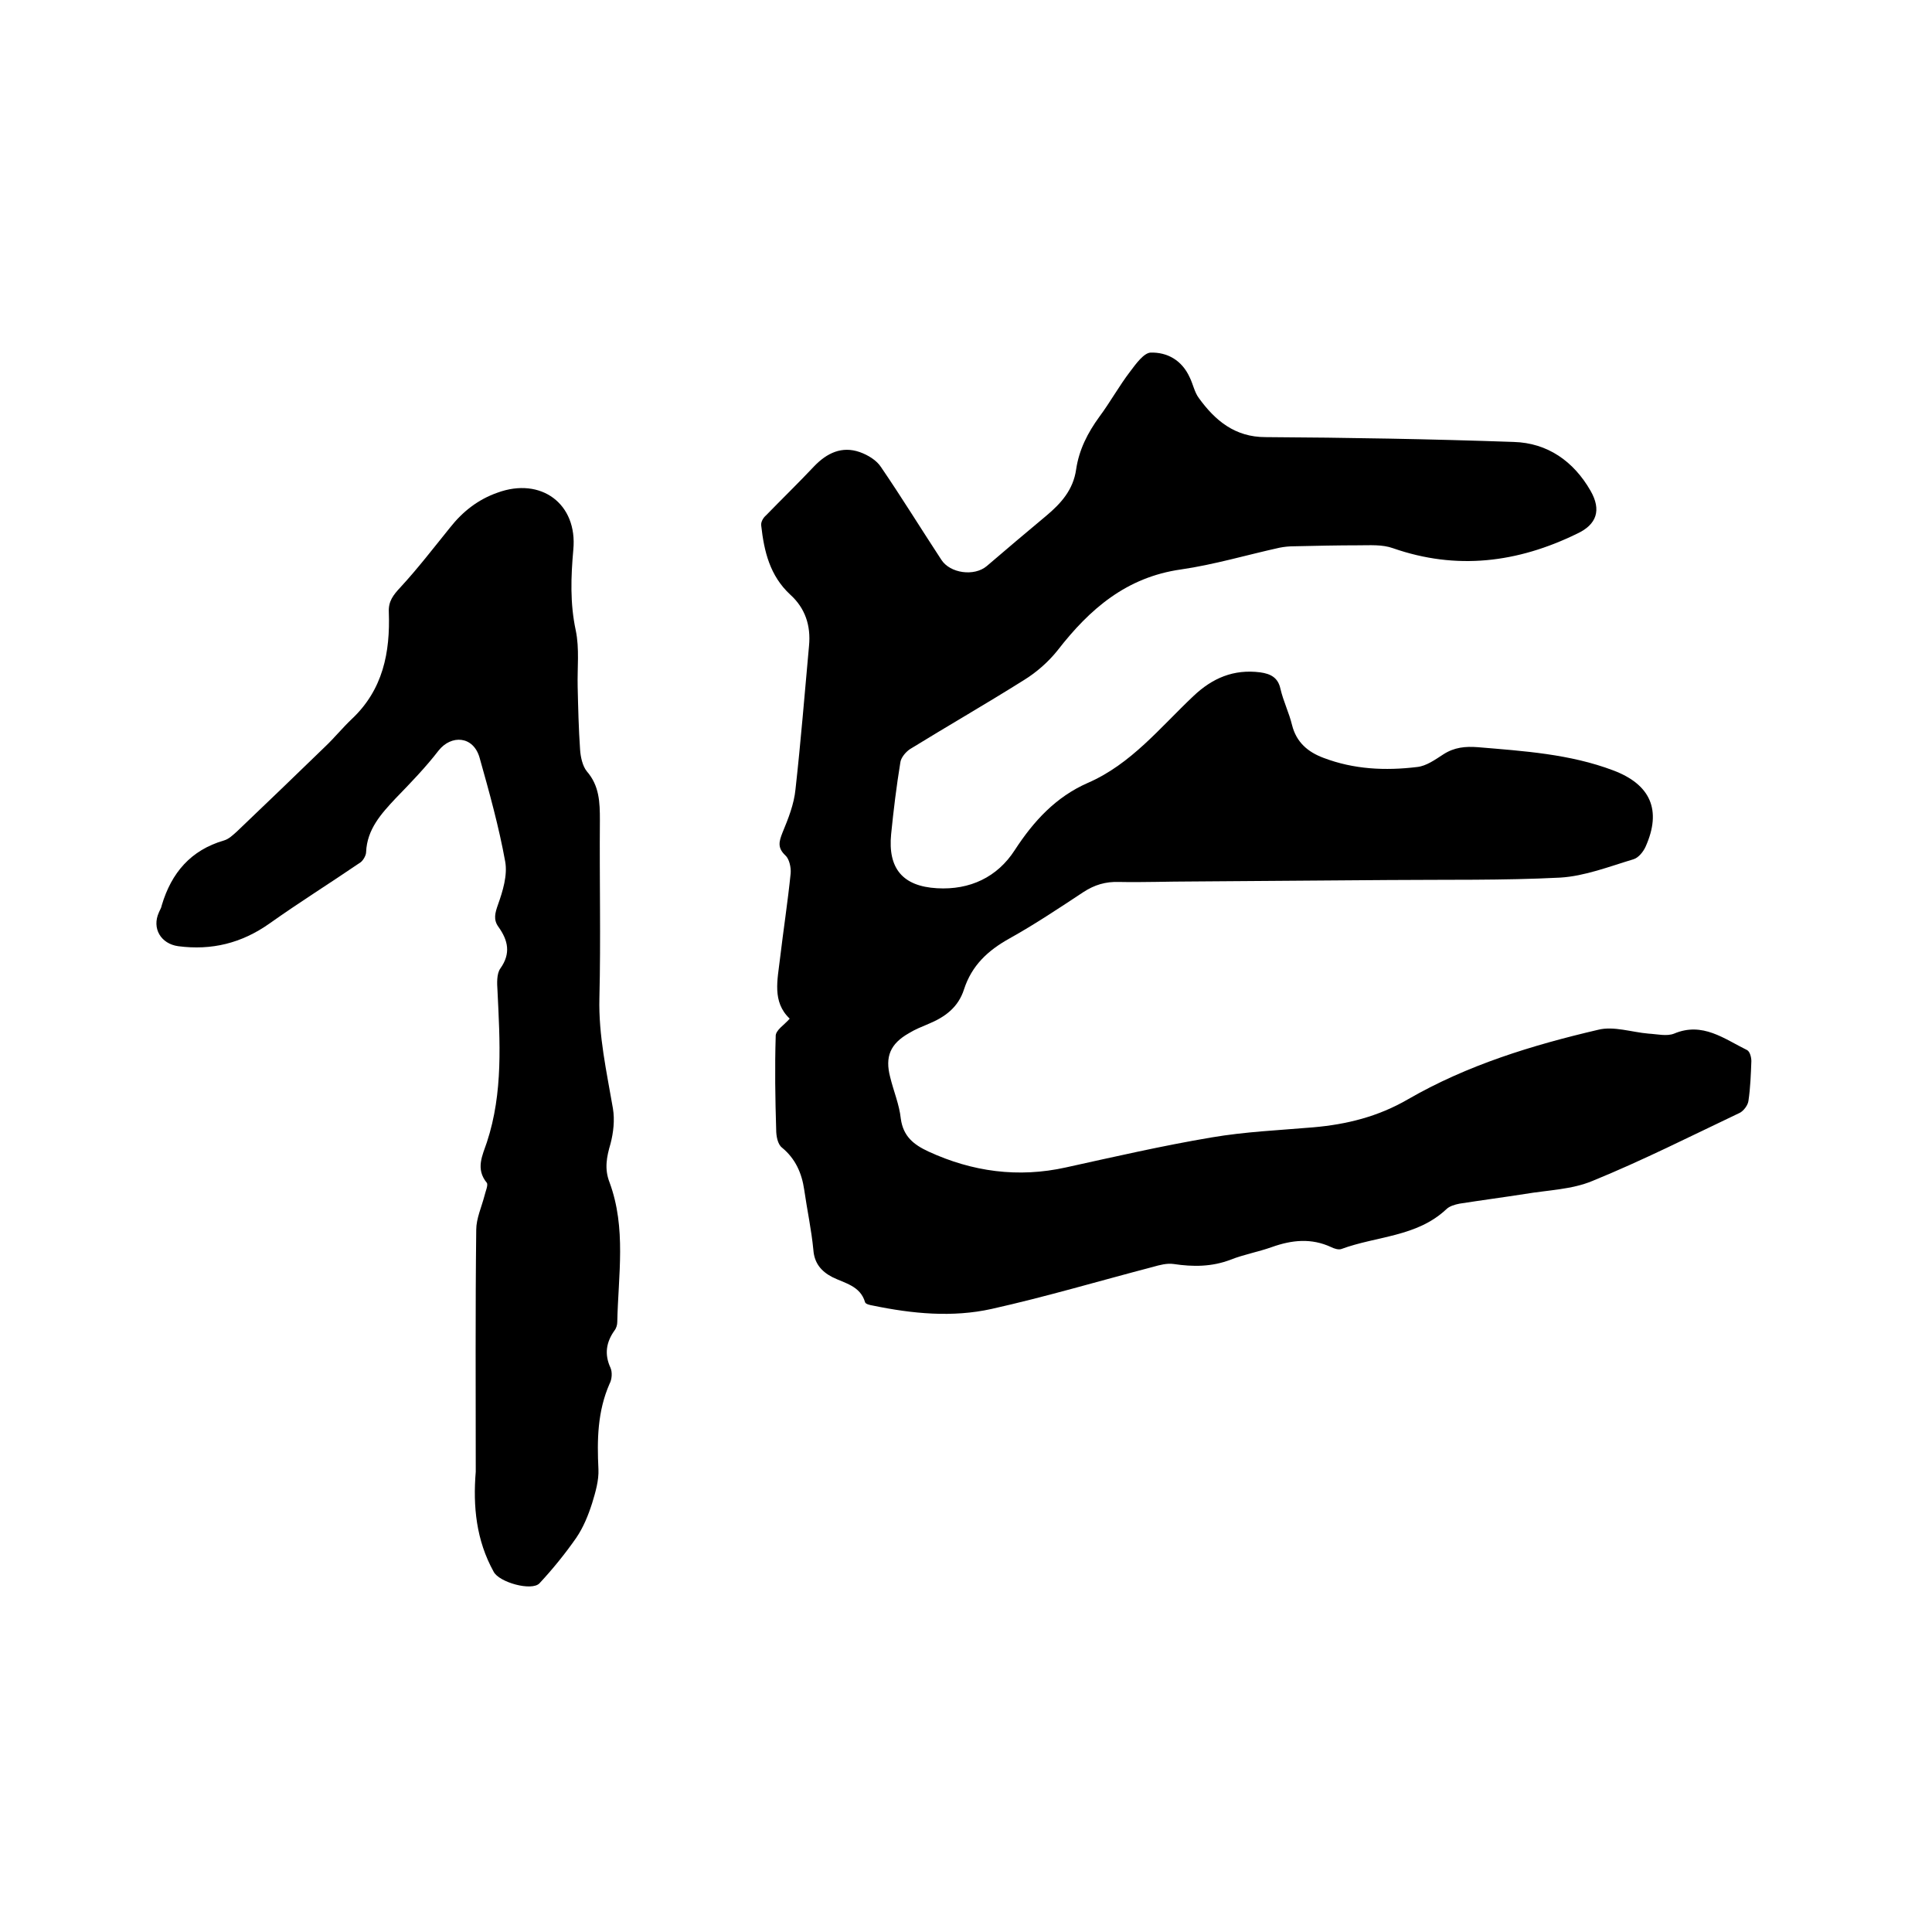
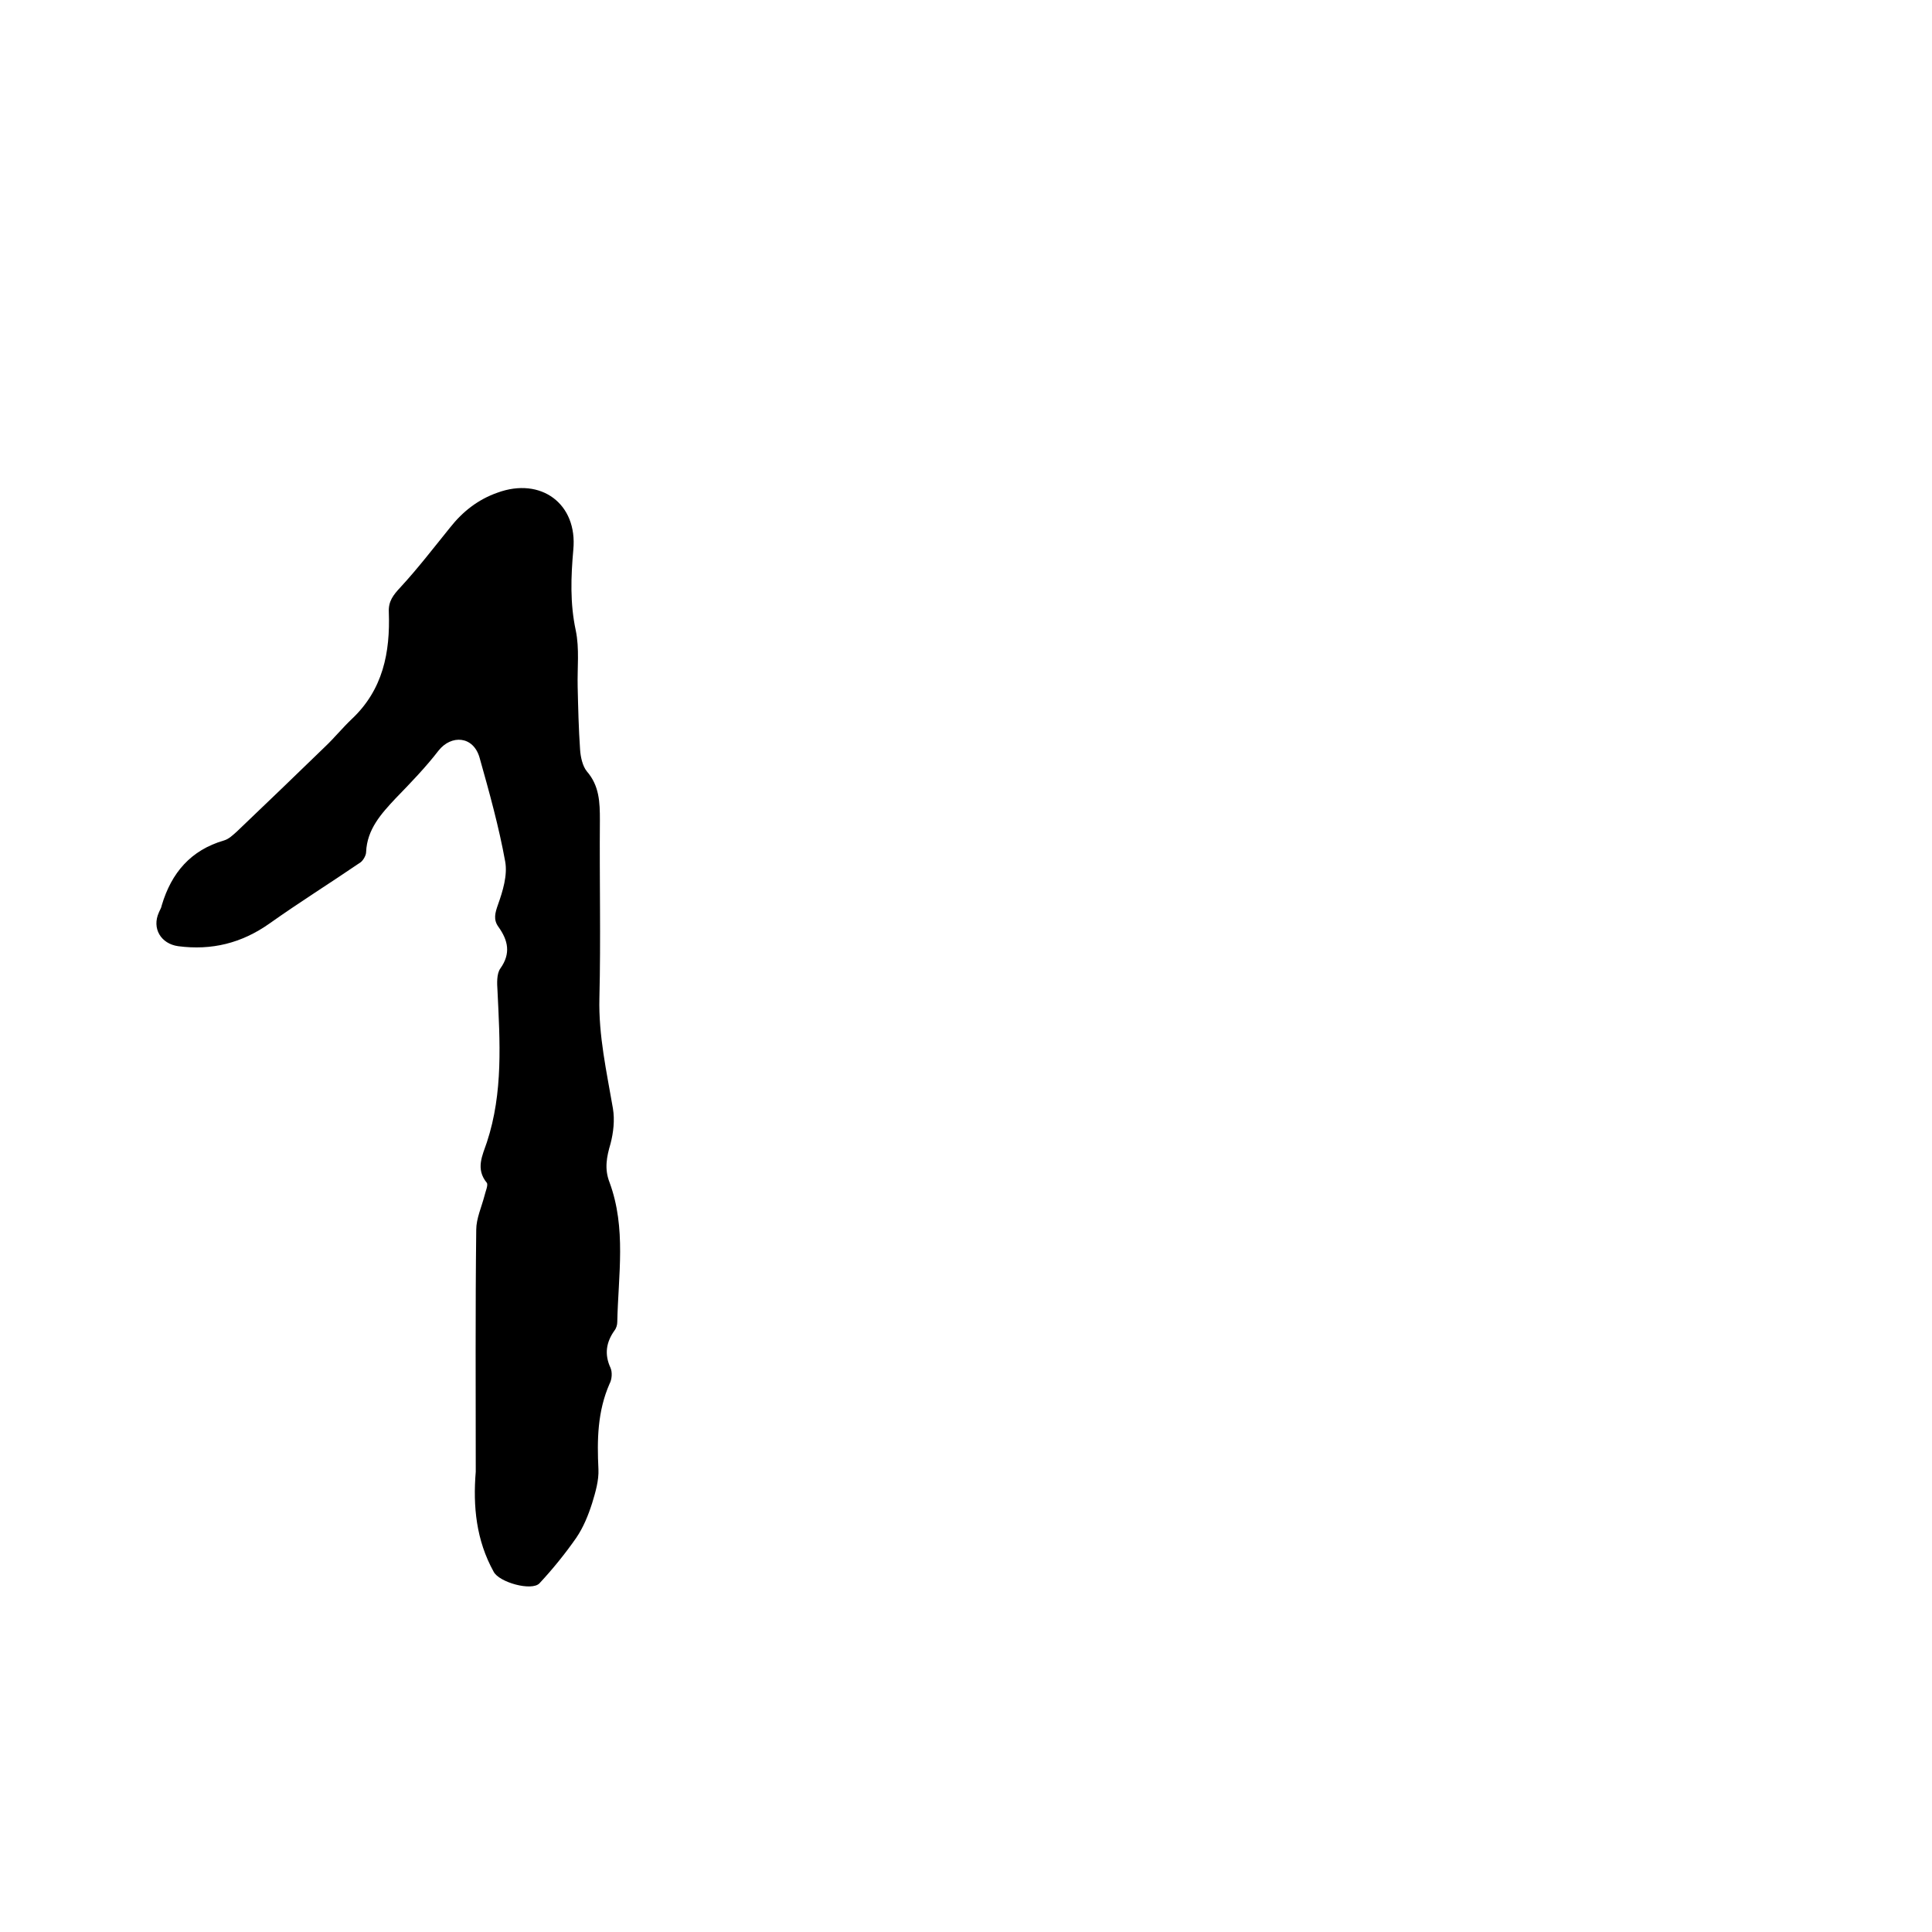
<svg xmlns="http://www.w3.org/2000/svg" enable-background="new 0 0 400 400" viewBox="0 0 400 400">
-   <path d="m163.5 210.9c-3.7-3.5-2.5-8.1-2-12.5.7-5.9 1.6-11.7 2.2-17.6.1-1.2-.3-3-1.1-3.7-1.7-1.6-1.3-2.9-.6-4.7 1.2-2.9 2.4-5.9 2.7-9 1.1-9.9 1.9-19.8 2.8-29.7.4-4.2-.8-7.8-3.9-10.6-4.2-3.9-5.4-8.9-6-14.3-.1-.7.4-1.6 1-2.1 3.3-3.4 6.7-6.7 10-10.2 2.6-2.7 5.7-4.2 9.4-2.9 1.7.6 3.5 1.7 4.4 3.1 4.3 6.3 8.3 12.8 12.5 19.2 1.8 2.8 6.8 3.5 9.4 1.3 4.1-3.5 8.2-7 12.3-10.4 3.1-2.6 5.6-5.4 6.2-9.6.6-4.1 2.4-7.6 4.8-10.9 2.3-3.1 4.1-6.4 6.4-9.4 1.2-1.6 2.8-3.8 4.2-3.9 3.5-.1 6.5 1.6 8.1 5.1.7 1.4 1 3.1 1.9 4.3 3.4 4.7 7.5 8.1 13.8 8.1 17.1.1 34.3.4 51.4 1 7 .2 12.4 4 15.9 10.1 2.3 4 1.3 7-2.8 8.9-12.3 6-24.9 7.6-38.1 3-2.2-.8-4.8-.6-7.1-.6-4.4 0-8.9.1-13.3.2-1.1 0-2.1.1-3.1.3-6.8 1.5-13.5 3.5-20.4 4.5-11.3 1.6-18.9 8.2-25.5 16.7-1.9 2.4-4.4 4.6-7 6.2-7.8 4.9-15.8 9.5-23.6 14.3-.9.6-1.9 1.8-2 2.8-.8 4.9-1.4 9.8-1.9 14.8-.7 7.1 2.4 10.8 9.5 11.2 6.8.4 12.5-2.3 16.1-7.9 3.9-6 8.5-11 15.1-13.9 9-3.9 15-11.5 21.9-18 3.9-3.7 8.3-5.6 13.8-4.9 2.2.3 3.7 1.1 4.2 3.4.6 2.6 1.8 5 2.4 7.5.9 3.6 3.3 5.6 6.5 6.8 6.3 2.4 12.8 2.7 19.4 1.9 1.9-.2 3.7-1.5 5.4-2.6 2.3-1.5 4.6-1.7 7.2-1.5 9.5.8 19 1.4 28 4.8 7.7 2.9 10.1 8.2 6.7 15.8-.5 1.1-1.5 2.3-2.5 2.6-5 1.5-10.1 3.5-15.2 3.8-11.8.6-23.7.4-35.5.5-13.5.1-27.1.2-40.6.3-5.1 0-10.2.2-15.2.1-2.8-.1-5.1.6-7.4 2.1-5 3.3-10.1 6.7-15.3 9.6-4.5 2.5-7.8 5.6-9.4 10.5-1.2 3.8-4 5.8-7.4 7.2-1.4.6-2.7 1.1-4 1.9-3.9 2.2-5 4.9-3.9 9.1.7 2.9 1.9 5.7 2.2 8.6.5 3.7 2.7 5.4 5.7 6.8 9.1 4.2 18.6 5.5 28.5 3.3 10-2.2 20-4.5 30.1-6.2 7-1.2 14.1-1.5 21.1-2.1 6.9-.6 13.4-2.2 19.6-5.8 12.3-7.1 25.7-11.2 39.4-14.4 3.2-.8 6.9.5 10.4.8 1.8.1 3.8.6 5.3 0 5.9-2.5 10.4 1.1 15.1 3.4.6.3.9 1.5.9 2.3-.1 2.7-.2 5.5-.6 8.2-.1.9-1 2.1-1.8 2.5-10.1 4.8-20.2 9.9-30.5 14.1-4.3 1.8-9.3 1.9-14 2.7-4.5.7-9 1.3-13.5 2-1 .2-2.1.5-2.8 1.2-6.1 5.7-14.4 5.5-21.7 8.2-.6.2-1.5-.1-2.1-.4-4.1-1.9-8.1-1.5-12.3 0-2.8 1-5.7 1.5-8.5 2.6-3.9 1.5-7.8 1.5-11.8.9-1.4-.2-2.9.2-4.3.6-11.1 2.9-22.2 6.2-33.4 8.7-8.1 1.8-16.4 1-24.6-.7-.6-.1-1.5-.3-1.6-.7-1-3.4-4.2-3.9-6.8-5.2-2.3-1.2-3.7-2.9-3.9-5.6-.4-4.2-1.3-8.3-1.9-12.5-.5-3.4-1.8-6.4-4.6-8.7-.9-.7-1.2-2.4-1.2-3.7-.2-6.4-.3-12.9-.1-19.3-.1-1.3 1.8-2.4 2.9-3.7z" />
  <path d="m98.5 304.7c0-16.7-.1-33.4.1-50.1 0-2.3 1.1-4.7 1.7-7 .2-.9.8-2.2.5-2.7-2.4-2.9-.9-5.7 0-8.4 3.4-10.3 2.7-20.9 2.2-31.4-.1-1.5-.2-3.5.6-4.6 2.2-3.1 1.6-5.8-.4-8.6-1.1-1.5-.7-2.9-.1-4.6 1-2.8 2-6.1 1.5-8.9-1.3-7.2-3.3-14.4-5.3-21.5-1.3-4.6-5.9-4.8-8.5-1.5-2.7 3.5-5.8 6.7-8.9 9.9-3 3.2-5.9 6.4-6.1 11.1 0 .7-.6 1.7-1.1 2.1-6.3 4.3-12.7 8.3-18.9 12.7-5.8 4.1-12 5.6-18.9 4.7-3.6-.5-5.5-3.7-4-7 .2-.5.5-.9.6-1.5 2-6.7 6-11.4 12.9-13.4 1-.3 1.8-1.1 2.6-1.8 6.1-5.8 12.2-11.7 18.3-17.6 1.9-1.8 3.6-3.9 5.5-5.7 6.5-6.1 8-13.8 7.7-22.2-.1-2.2.9-3.5 2.4-5.1 3.6-3.9 6.9-8.2 10.3-12.4 2.6-3.3 5.8-5.8 9.8-7.2 9-3.3 16.6 2.3 15.7 11.8-.5 5.6-.7 11.1.5 16.7.8 3.8.3 7.8.4 11.7.1 4.3.2 8.7.5 13 .1 1.5.5 3.4 1.4 4.5 2.6 3 2.7 6.4 2.7 10.1-.1 12.3.2 24.6-.1 36.8-.2 7.8 1.5 15.3 2.8 22.9.4 2.4.1 5-.5 7.3-.8 2.7-1.3 5.2-.2 8 3.5 9.5 1.8 19.2 1.6 28.9 0 .6-.2 1.3-.6 1.8-1.7 2.4-2.1 4.9-.8 7.7.4.9.3 2.4-.2 3.3-2.5 5.7-2.6 11.6-2.3 17.7.1 2.3-.6 4.7-1.3 7-.8 2.5-1.8 5-3.3 7.2-2.3 3.3-4.9 6.5-7.6 9.4-1.6 1.7-8.4-.2-9.5-2.4-3.6-6.5-4.3-13.5-3.7-20.7z" />
</svg>